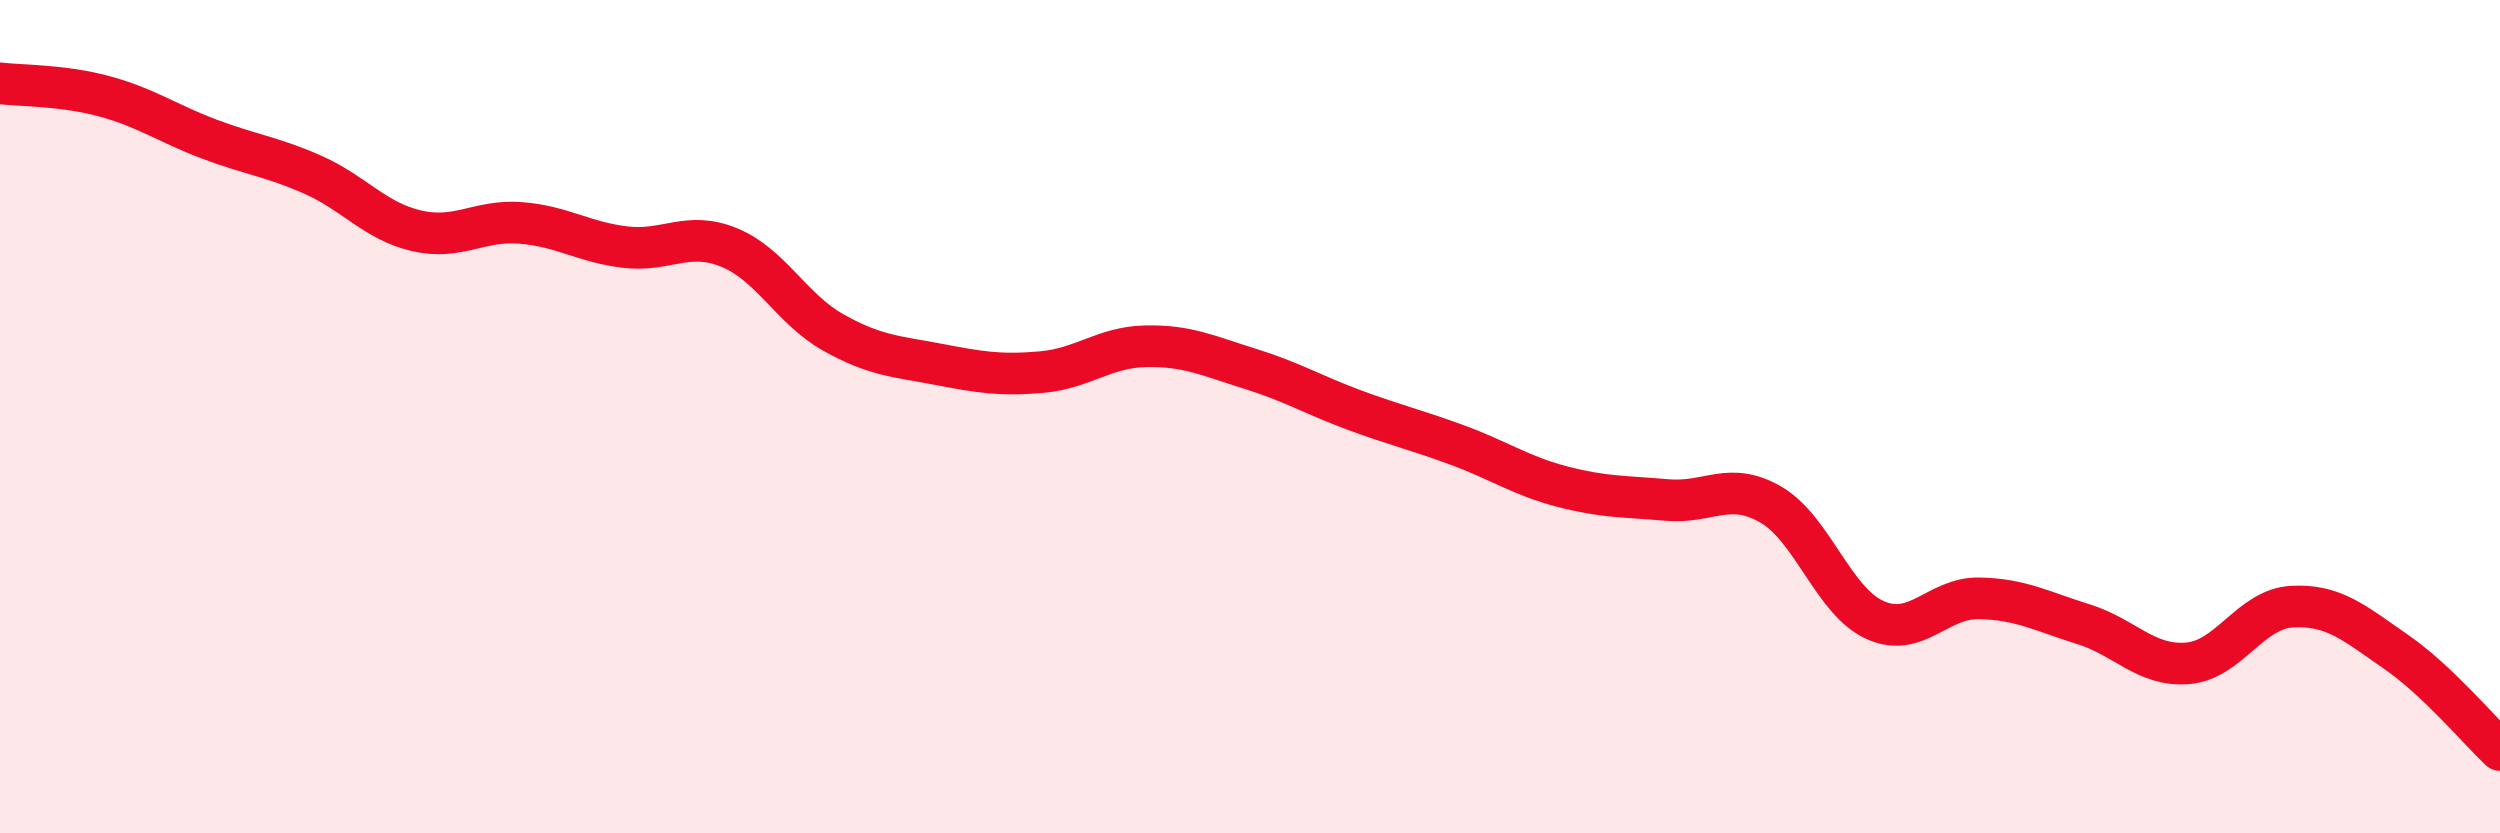
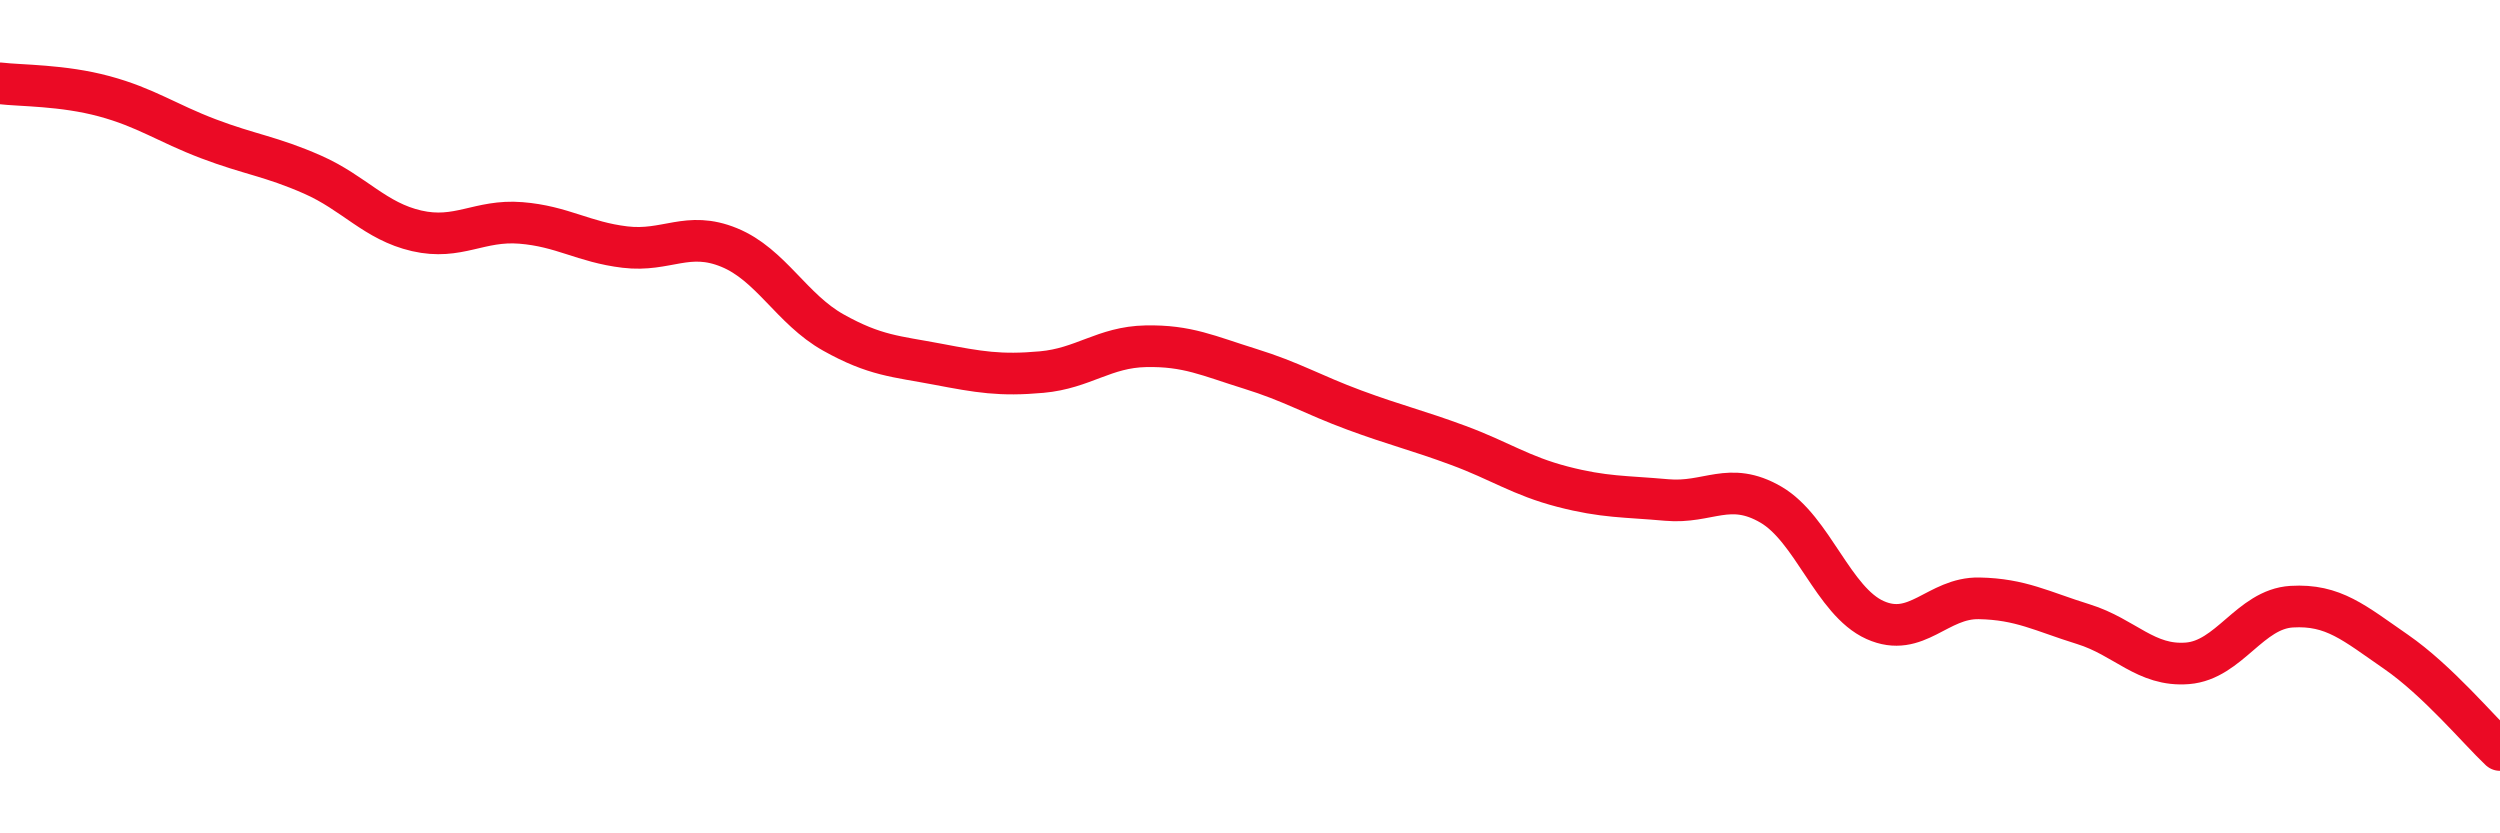
<svg xmlns="http://www.w3.org/2000/svg" width="60" height="20" viewBox="0 0 60 20">
-   <path d="M 0,2 C 0.5,2.06 1.5,2.04 2.5,2.31 C 3.5,2.58 4,2.95 5,3.33 C 6,3.71 6.5,3.75 7.5,4.19 C 8.5,4.63 9,5.31 10,5.54 C 11,5.77 11.5,5.27 12.5,5.35 C 13.5,5.43 14,5.81 15,5.93 C 16,6.05 16.5,5.53 17.5,5.94 C 18.5,6.35 19,7.42 20,7.98 C 21,8.54 21.5,8.55 22.5,8.74 C 23.5,8.93 24,9.02 25,8.93 C 26,8.84 26.5,8.33 27.5,8.31 C 28.5,8.29 29,8.54 30,8.85 C 31,9.16 31.5,9.47 32.5,9.84 C 33.5,10.21 34,10.32 35,10.69 C 36,11.06 36.5,11.42 37.5,11.68 C 38.5,11.94 39,11.91 40,12 C 41,12.09 41.5,11.53 42.5,12.11 C 43.5,12.69 44,14.43 45,14.88 C 46,15.33 46.5,14.34 47.5,14.36 C 48.5,14.38 49,14.67 50,14.98 C 51,15.29 51.5,16 52.5,15.92 C 53.5,15.84 54,14.62 55,14.56 C 56,14.5 56.5,14.95 57.5,15.64 C 58.5,16.33 59.5,17.53 60,18L60 20L0 20Z" fill="#EB0A25" opacity="0.1" stroke-linecap="round" stroke-linejoin="round" />
  <path d="M 0,2 C 0.5,2.06 1.5,2.04 2.5,2.31 C 3.5,2.58 4,2.95 5,3.33 C 6,3.71 6.5,3.75 7.5,4.19 C 8.5,4.63 9,5.31 10,5.54 C 11,5.77 11.5,5.27 12.5,5.35 C 13.5,5.43 14,5.81 15,5.93 C 16,6.05 16.5,5.53 17.5,5.94 C 18.5,6.35 19,7.42 20,7.98 C 21,8.54 21.5,8.55 22.5,8.74 C 23.5,8.93 24,9.02 25,8.93 C 26,8.84 26.5,8.33 27.5,8.31 C 28.5,8.29 29,8.54 30,8.85 C 31,9.16 31.5,9.47 32.5,9.84 C 33.5,10.21 34,10.32 35,10.69 C 36,11.06 36.5,11.42 37.5,11.68 C 38.5,11.94 39,11.91 40,12 C 41,12.09 41.5,11.53 42.5,12.11 C 43.5,12.69 44,14.43 45,14.88 C 46,15.33 46.5,14.34 47.5,14.36 C 48.5,14.38 49,14.67 50,14.98 C 51,15.29 51.5,16 52.5,15.92 C 53.5,15.84 54,14.62 55,14.56 C 56,14.5 56.5,14.95 57.5,15.64 C 58.5,16.33 59.5,17.53 60,18" stroke="#EB0A25" stroke-width="1" fill="none" stroke-linecap="round" stroke-linejoin="round" />
</svg>